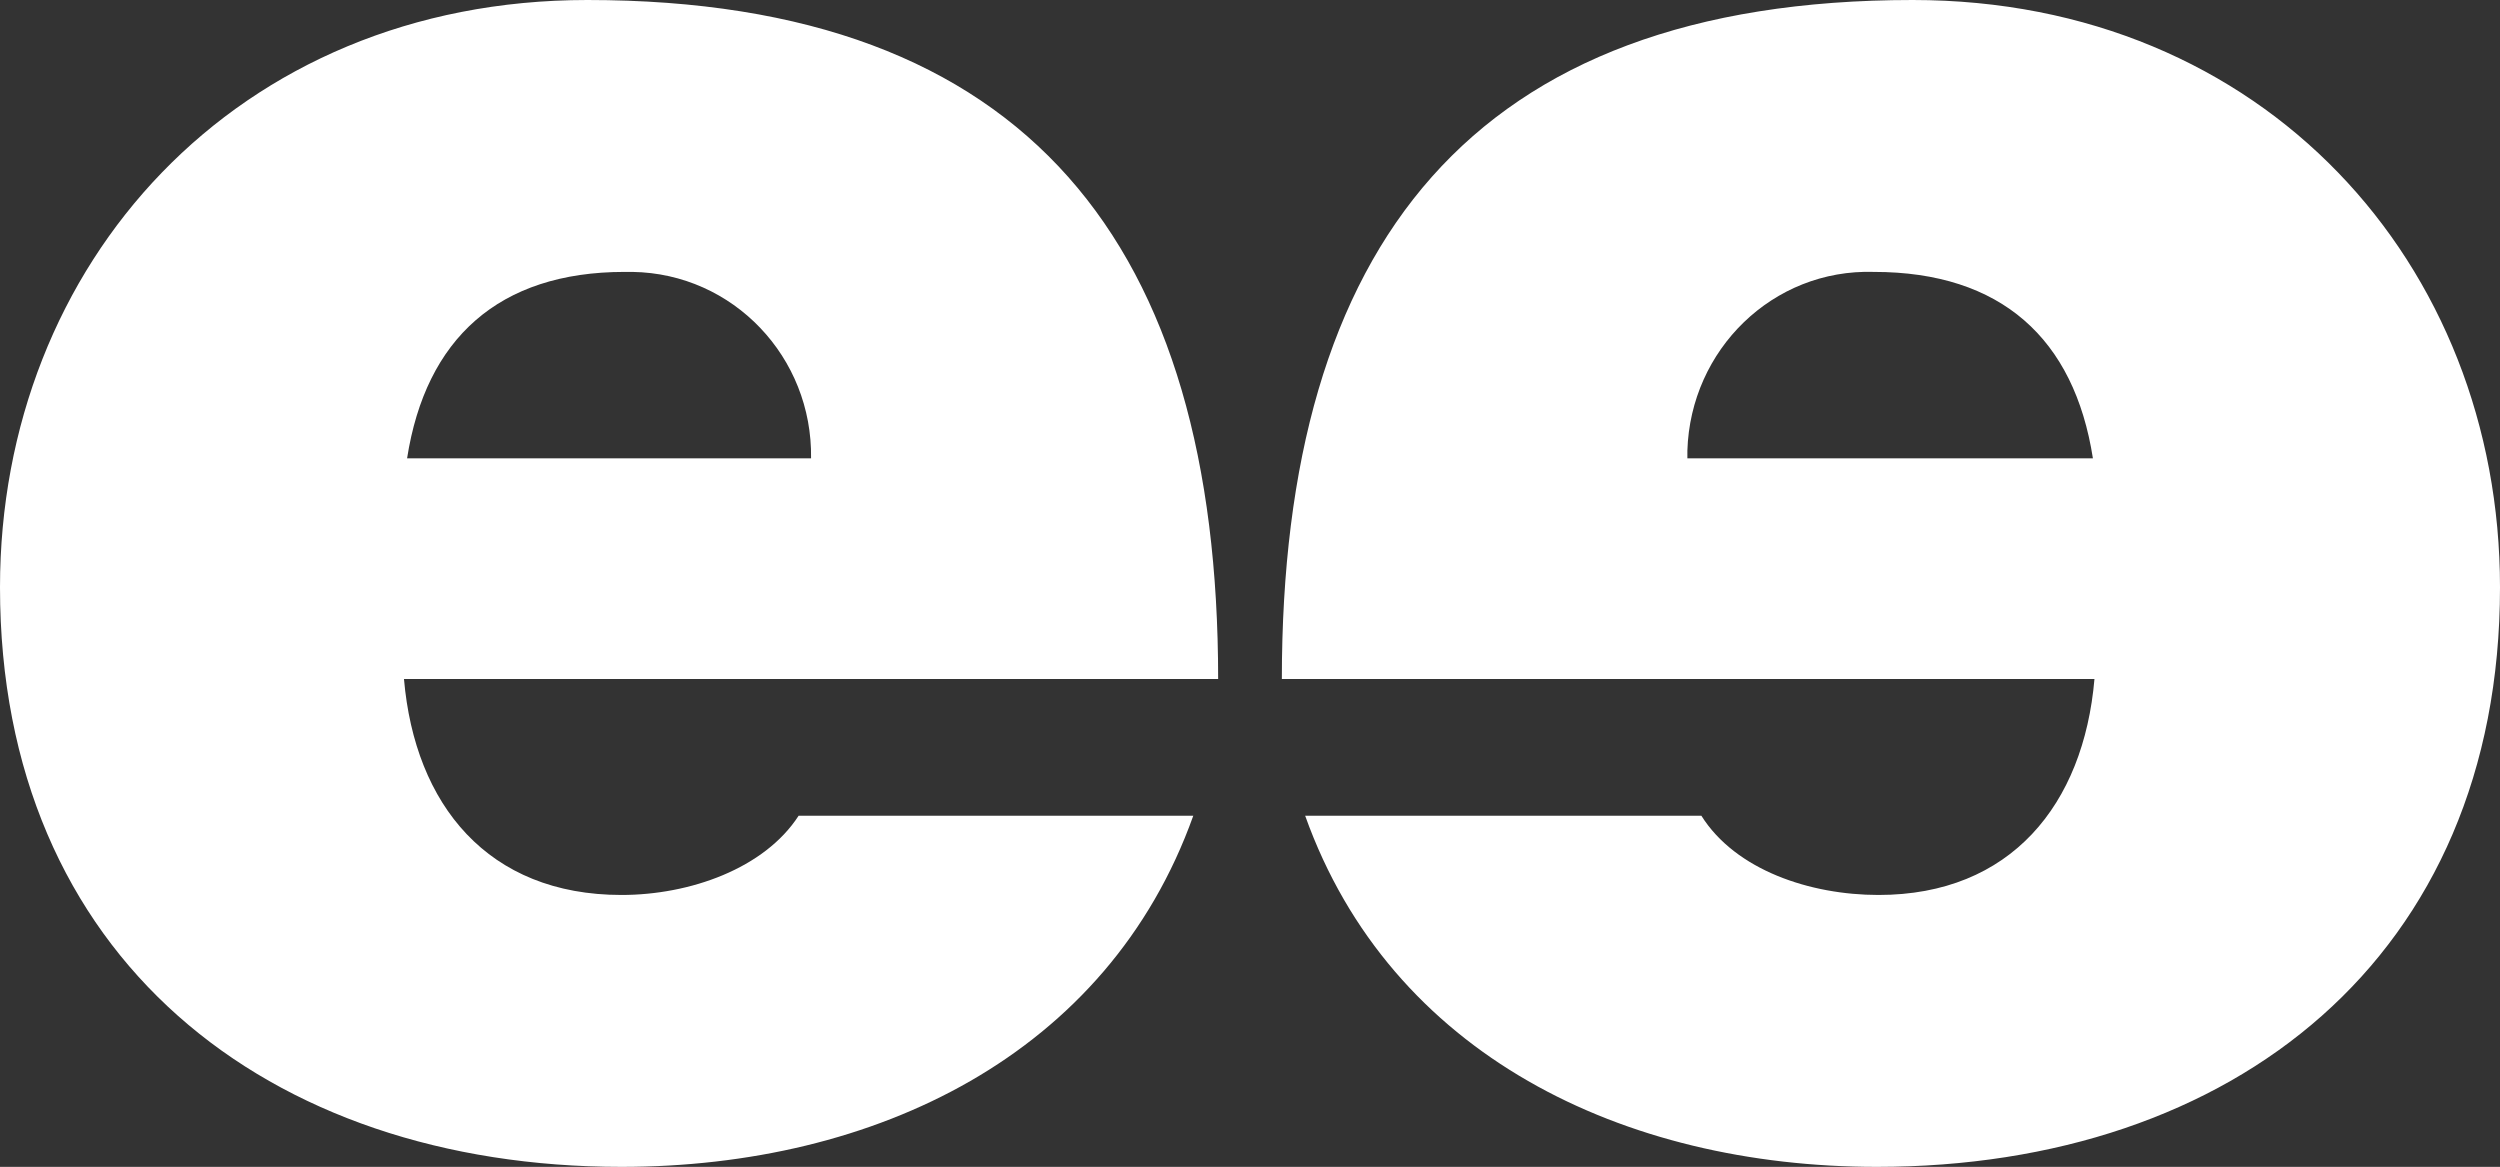
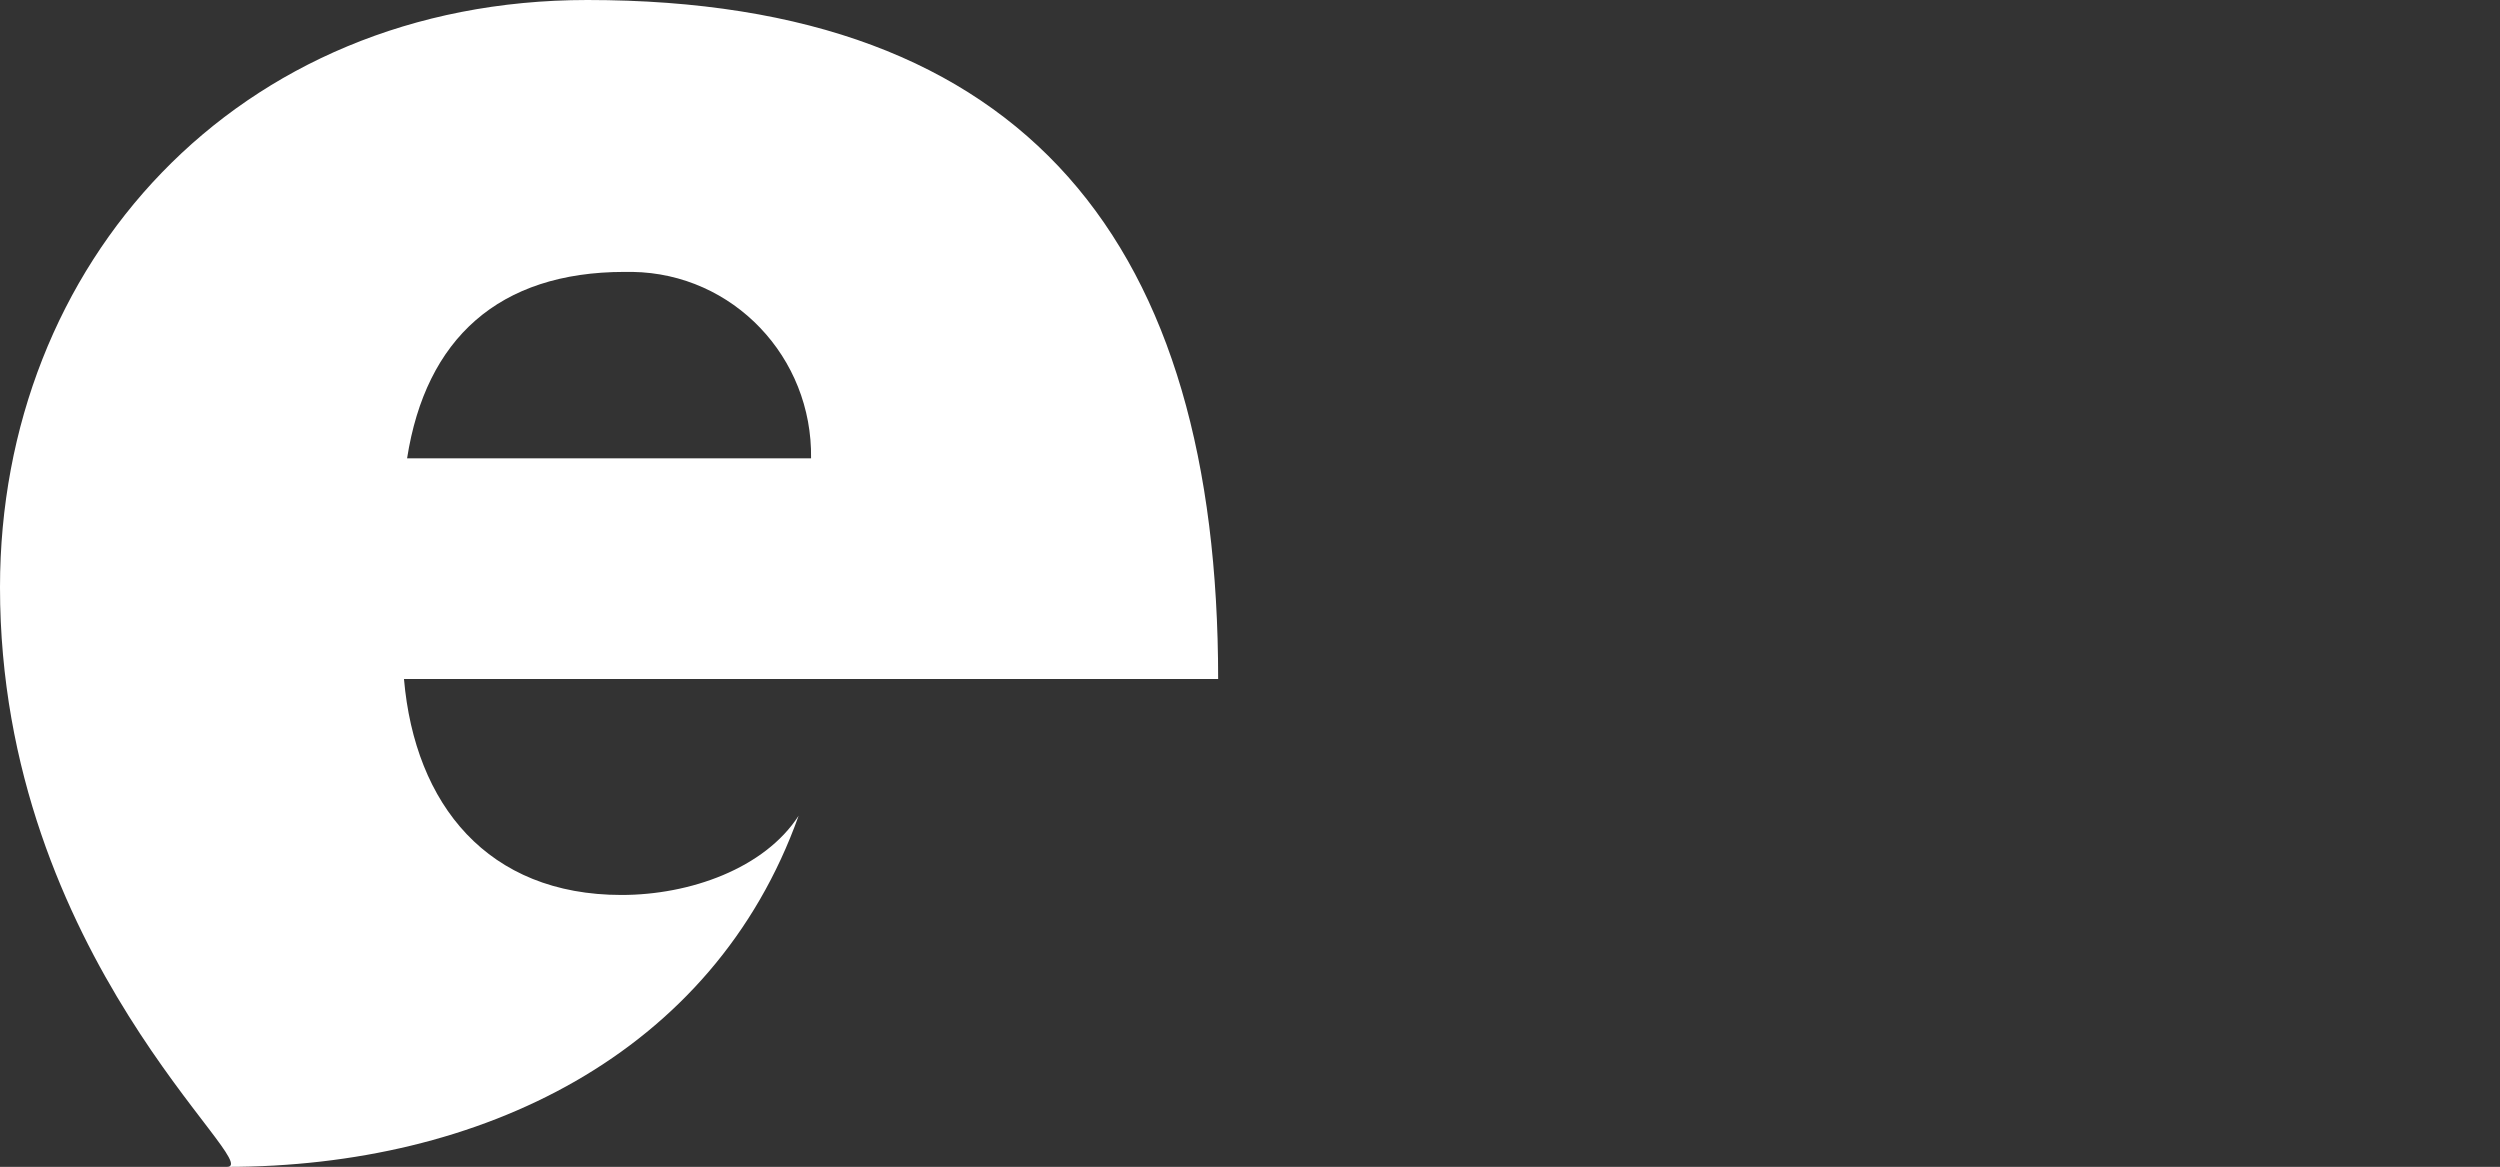
<svg xmlns="http://www.w3.org/2000/svg" version="1.1" id="Ebene_1" x="0px" y="0px" viewBox="0 0 160.9 75.1" style="enable-background:new 0 0 160.9 75.1;" xml:space="preserve">
  <rect x="0" y="0" width="160.9" height="75.1" fill="#333333" stroke="none" />
  <style type="text/css">
	.st0{fill:#FFFFFF;}
</style>
  <g id="Ebene_2_00000151544120136887305760000014641795276367772313_">
    <g id="Ebene_1-2">
-       <path class="st0" d="M26,43.7c0.7,8.1,5.4,13.9,14,13.9c4.4,0,9.2-1.7,11.4-5.1h25.4c-5.5,15.4-20.5,22.6-36.8,22.6    C17.2,75.1,0,61.6,0,37.8C0,17,15.2,0,37.8,0c28.4,0,40.6,15.8,40.6,43.7H26z M52.2,29.5c0.1-6.5-5-11.9-11.5-12    c-0.2,0-0.4,0-0.5,0c-8.1,0-12.8,4.3-14,12H52.2z" />
-       <path class="st0" d="M82.5,43.7C82.5,15.8,94.7,0,123.1,0c22.6,0,37.8,17,37.8,37.8c0,23.8-17.2,37.3-40.1,37.3    c-16.3,0-31.3-7.2-36.8-22.6h25.5c2.2,3.5,7,5.1,11.4,5.1c8.5,0,13.2-5.8,13.9-13.9H82.5z M134.7,29.5c-1.2-7.7-5.9-12-14.1-12    c-6.5-0.2-11.8,5-12,11.5c0,0.2,0,0.4,0,0.5H134.7z" />
+       <path class="st0" d="M26,43.7c0.7,8.1,5.4,13.9,14,13.9c4.4,0,9.2-1.7,11.4-5.1c-5.5,15.4-20.5,22.6-36.8,22.6    C17.2,75.1,0,61.6,0,37.8C0,17,15.2,0,37.8,0c28.4,0,40.6,15.8,40.6,43.7H26z M52.2,29.5c0.1-6.5-5-11.9-11.5-12    c-0.2,0-0.4,0-0.5,0c-8.1,0-12.8,4.3-14,12H52.2z" />
    </g>
  </g>
</svg>